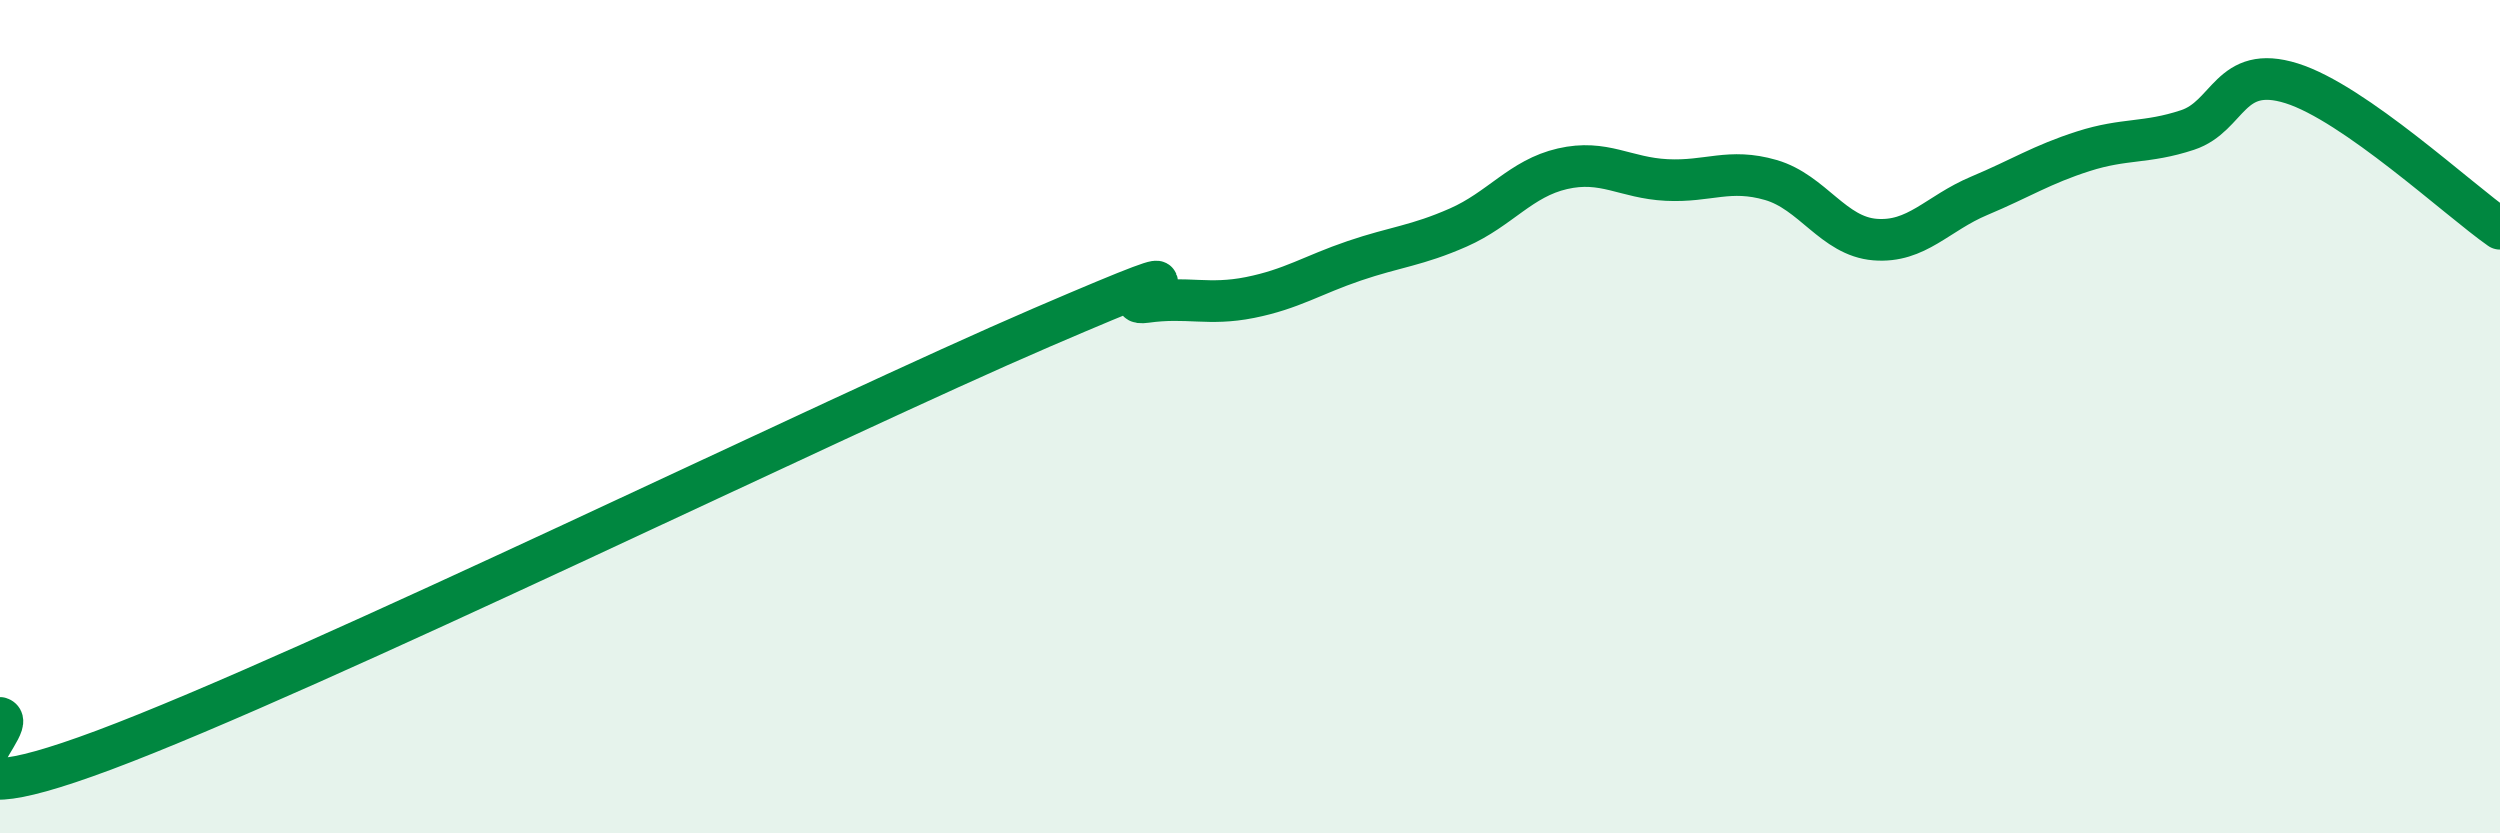
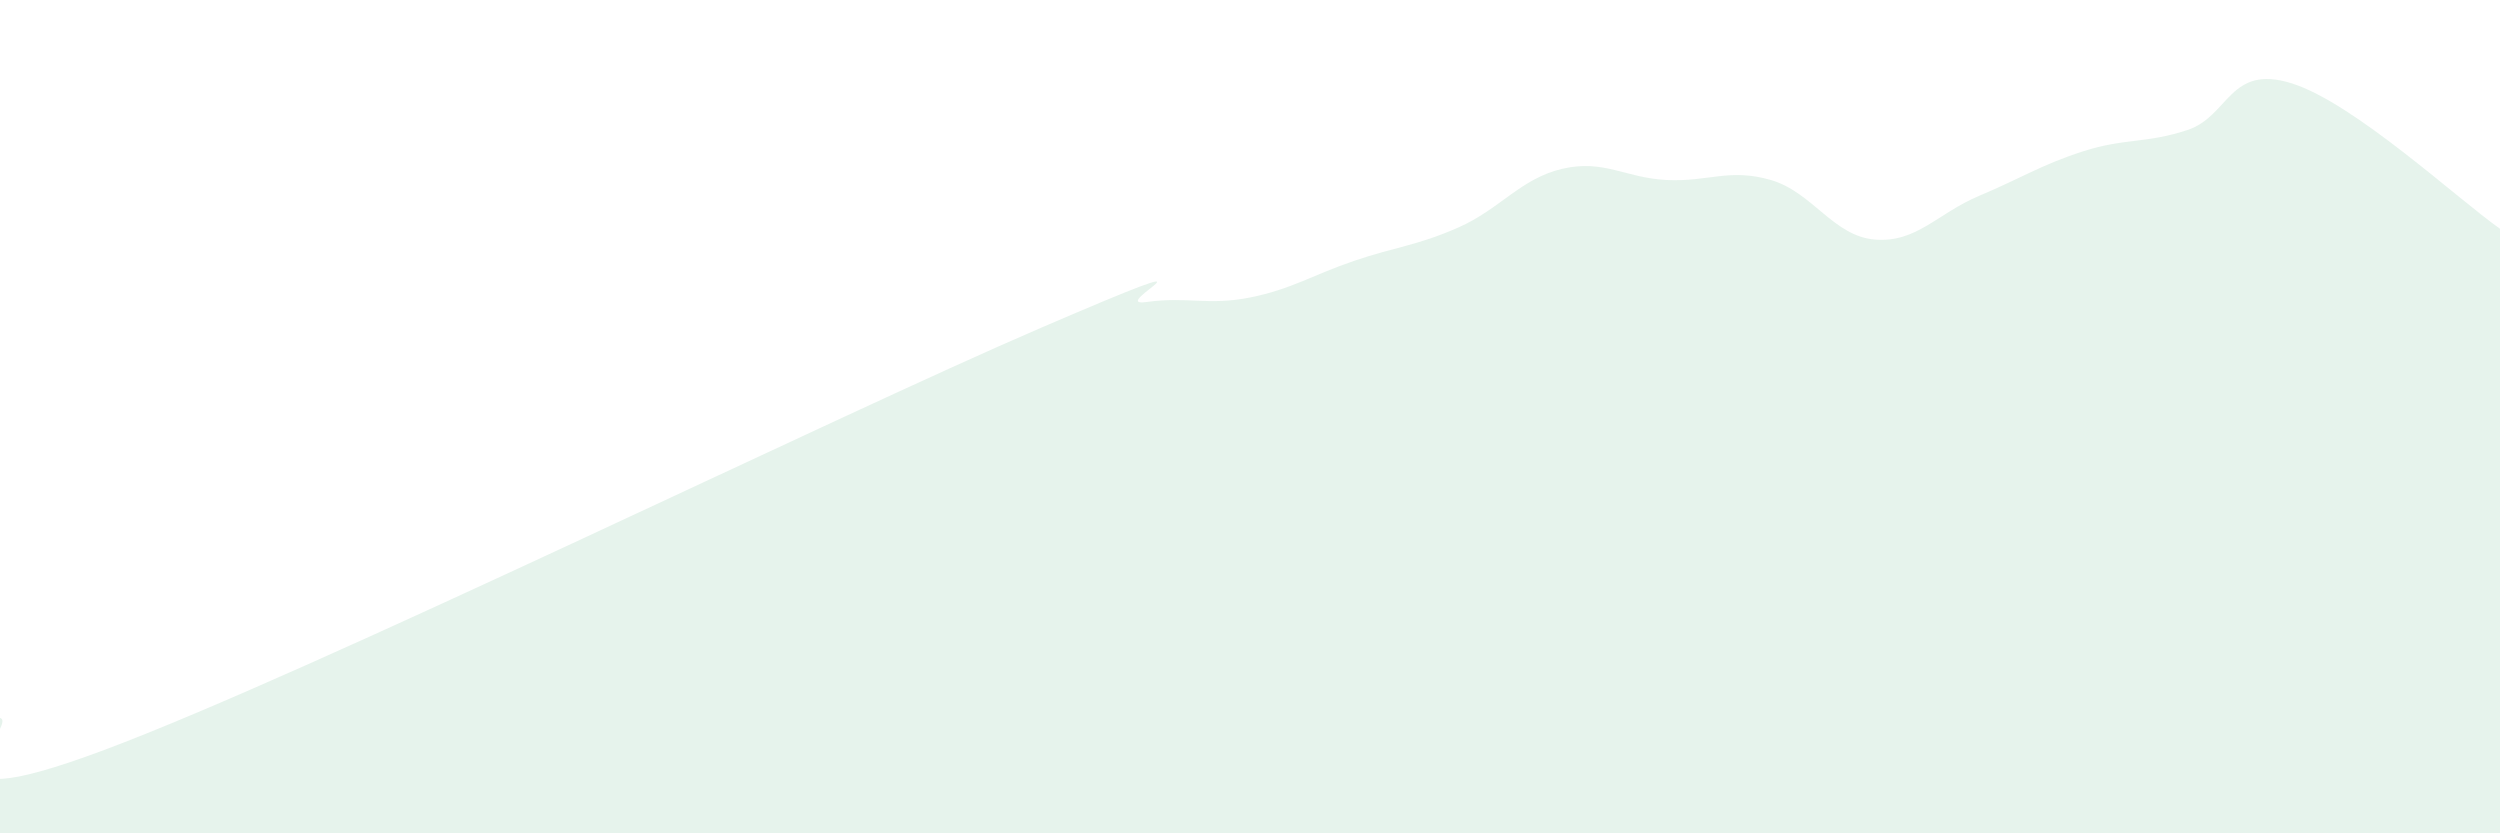
<svg xmlns="http://www.w3.org/2000/svg" width="60" height="20" viewBox="0 0 60 20">
  <path d="M 0,17.23 C 0.5,17.38 -2.5,19.87 2.5,18 C 7.5,16.13 20,10.01 25,7.86 C 30,5.71 26.5,7.39 27.5,7.25 C 28.5,7.11 29,7.34 30,7.14 C 31,6.94 31.5,6.6 32.5,6.26 C 33.5,5.92 34,5.9 35,5.46 C 36,5.02 36.5,4.28 37.5,4.05 C 38.5,3.82 39,4.27 40,4.32 C 41,4.37 41.5,4.03 42.5,4.32 C 43.5,4.61 44,5.67 45,5.75 C 46,5.83 46.5,5.12 47.5,4.7 C 48.5,4.28 49,3.95 50,3.63 C 51,3.31 51.5,3.45 52.5,3.12 C 53.5,2.79 53.5,1.53 55,2 C 56.5,2.47 59,4.79 60,5.49L60 20L0 20Z" fill="#008740" opacity="0.1" stroke-linecap="round" stroke-linejoin="round" />
-   <path d="M 0,17.23 C 0.5,17.38 -2.5,19.87 2.5,18 C 7.5,16.13 20,10.01 25,7.86 C 30,5.71 26.5,7.39 27.5,7.25 C 28.5,7.11 29,7.34 30,7.14 C 31,6.94 31.5,6.6 32.5,6.26 C 33.5,5.92 34,5.9 35,5.46 C 36,5.02 36.5,4.28 37.5,4.05 C 38.5,3.82 39,4.27 40,4.32 C 41,4.37 41.5,4.03 42.5,4.32 C 43.5,4.61 44,5.67 45,5.75 C 46,5.83 46.5,5.12 47.5,4.7 C 48.5,4.28 49,3.95 50,3.63 C 51,3.31 51.5,3.45 52.5,3.12 C 53.5,2.79 53.5,1.53 55,2 C 56.5,2.47 59,4.79 60,5.49" stroke="#008740" stroke-width="1" fill="none" stroke-linecap="round" stroke-linejoin="round" />
</svg>